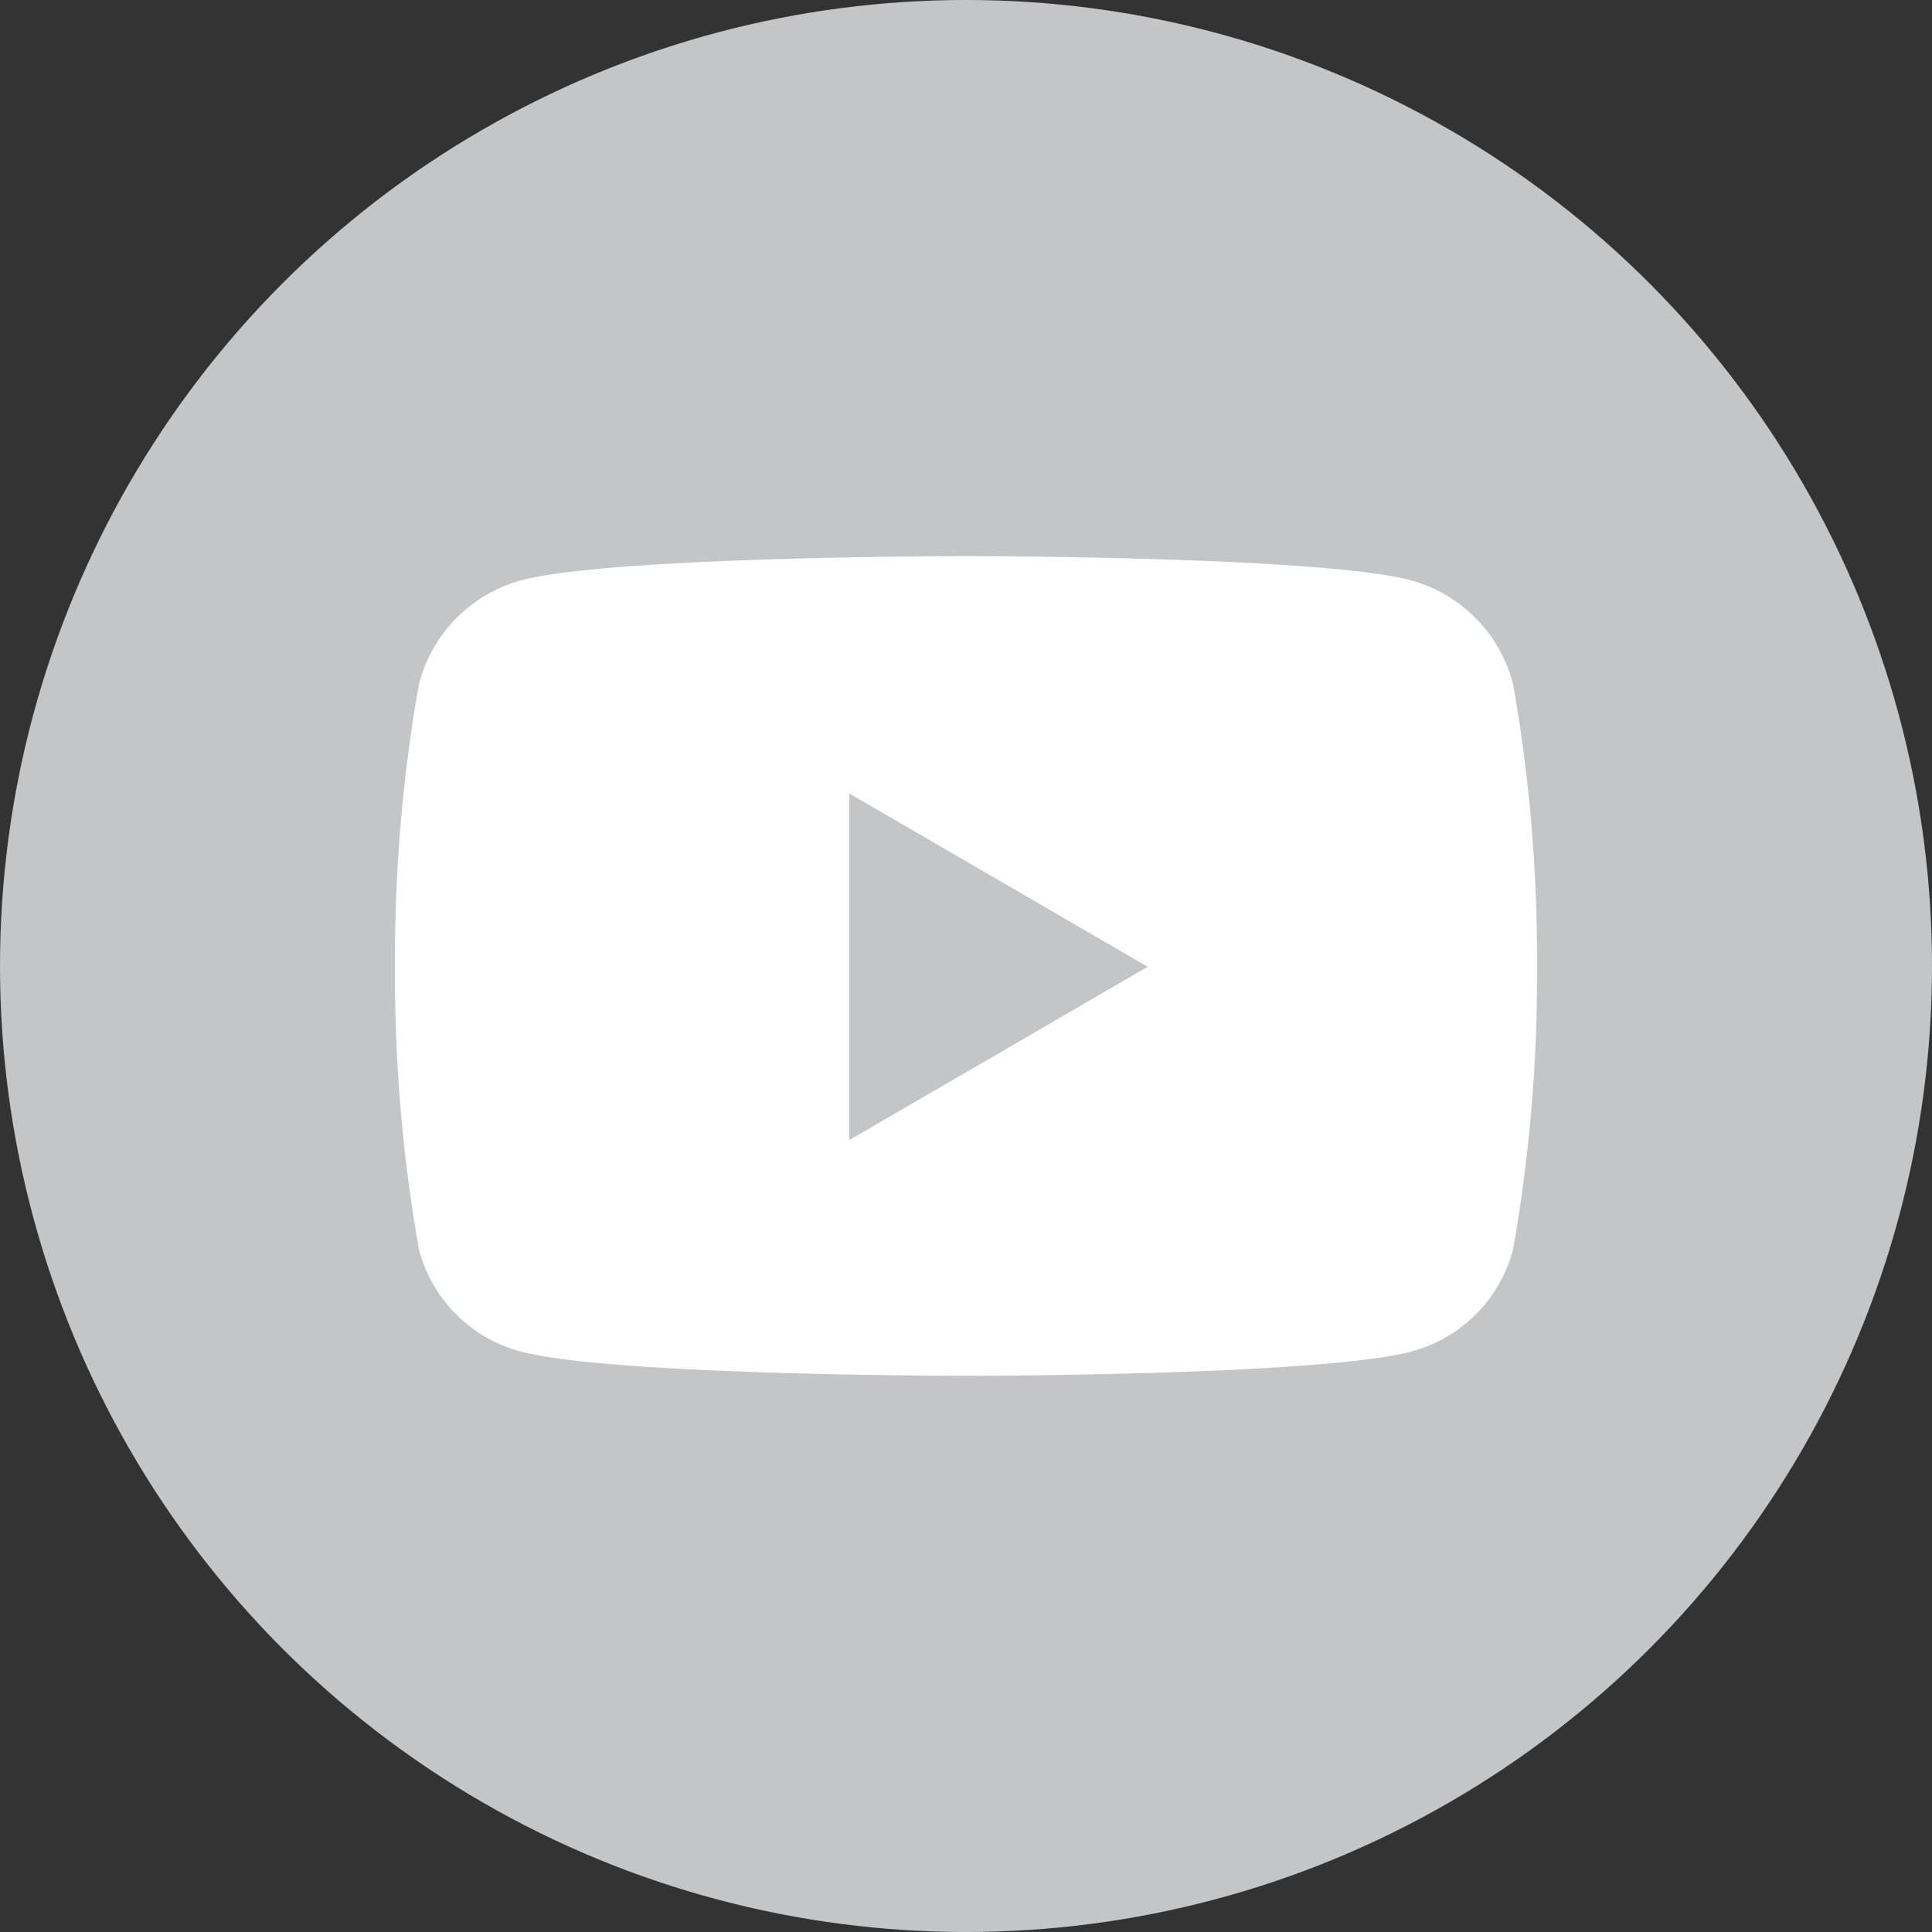
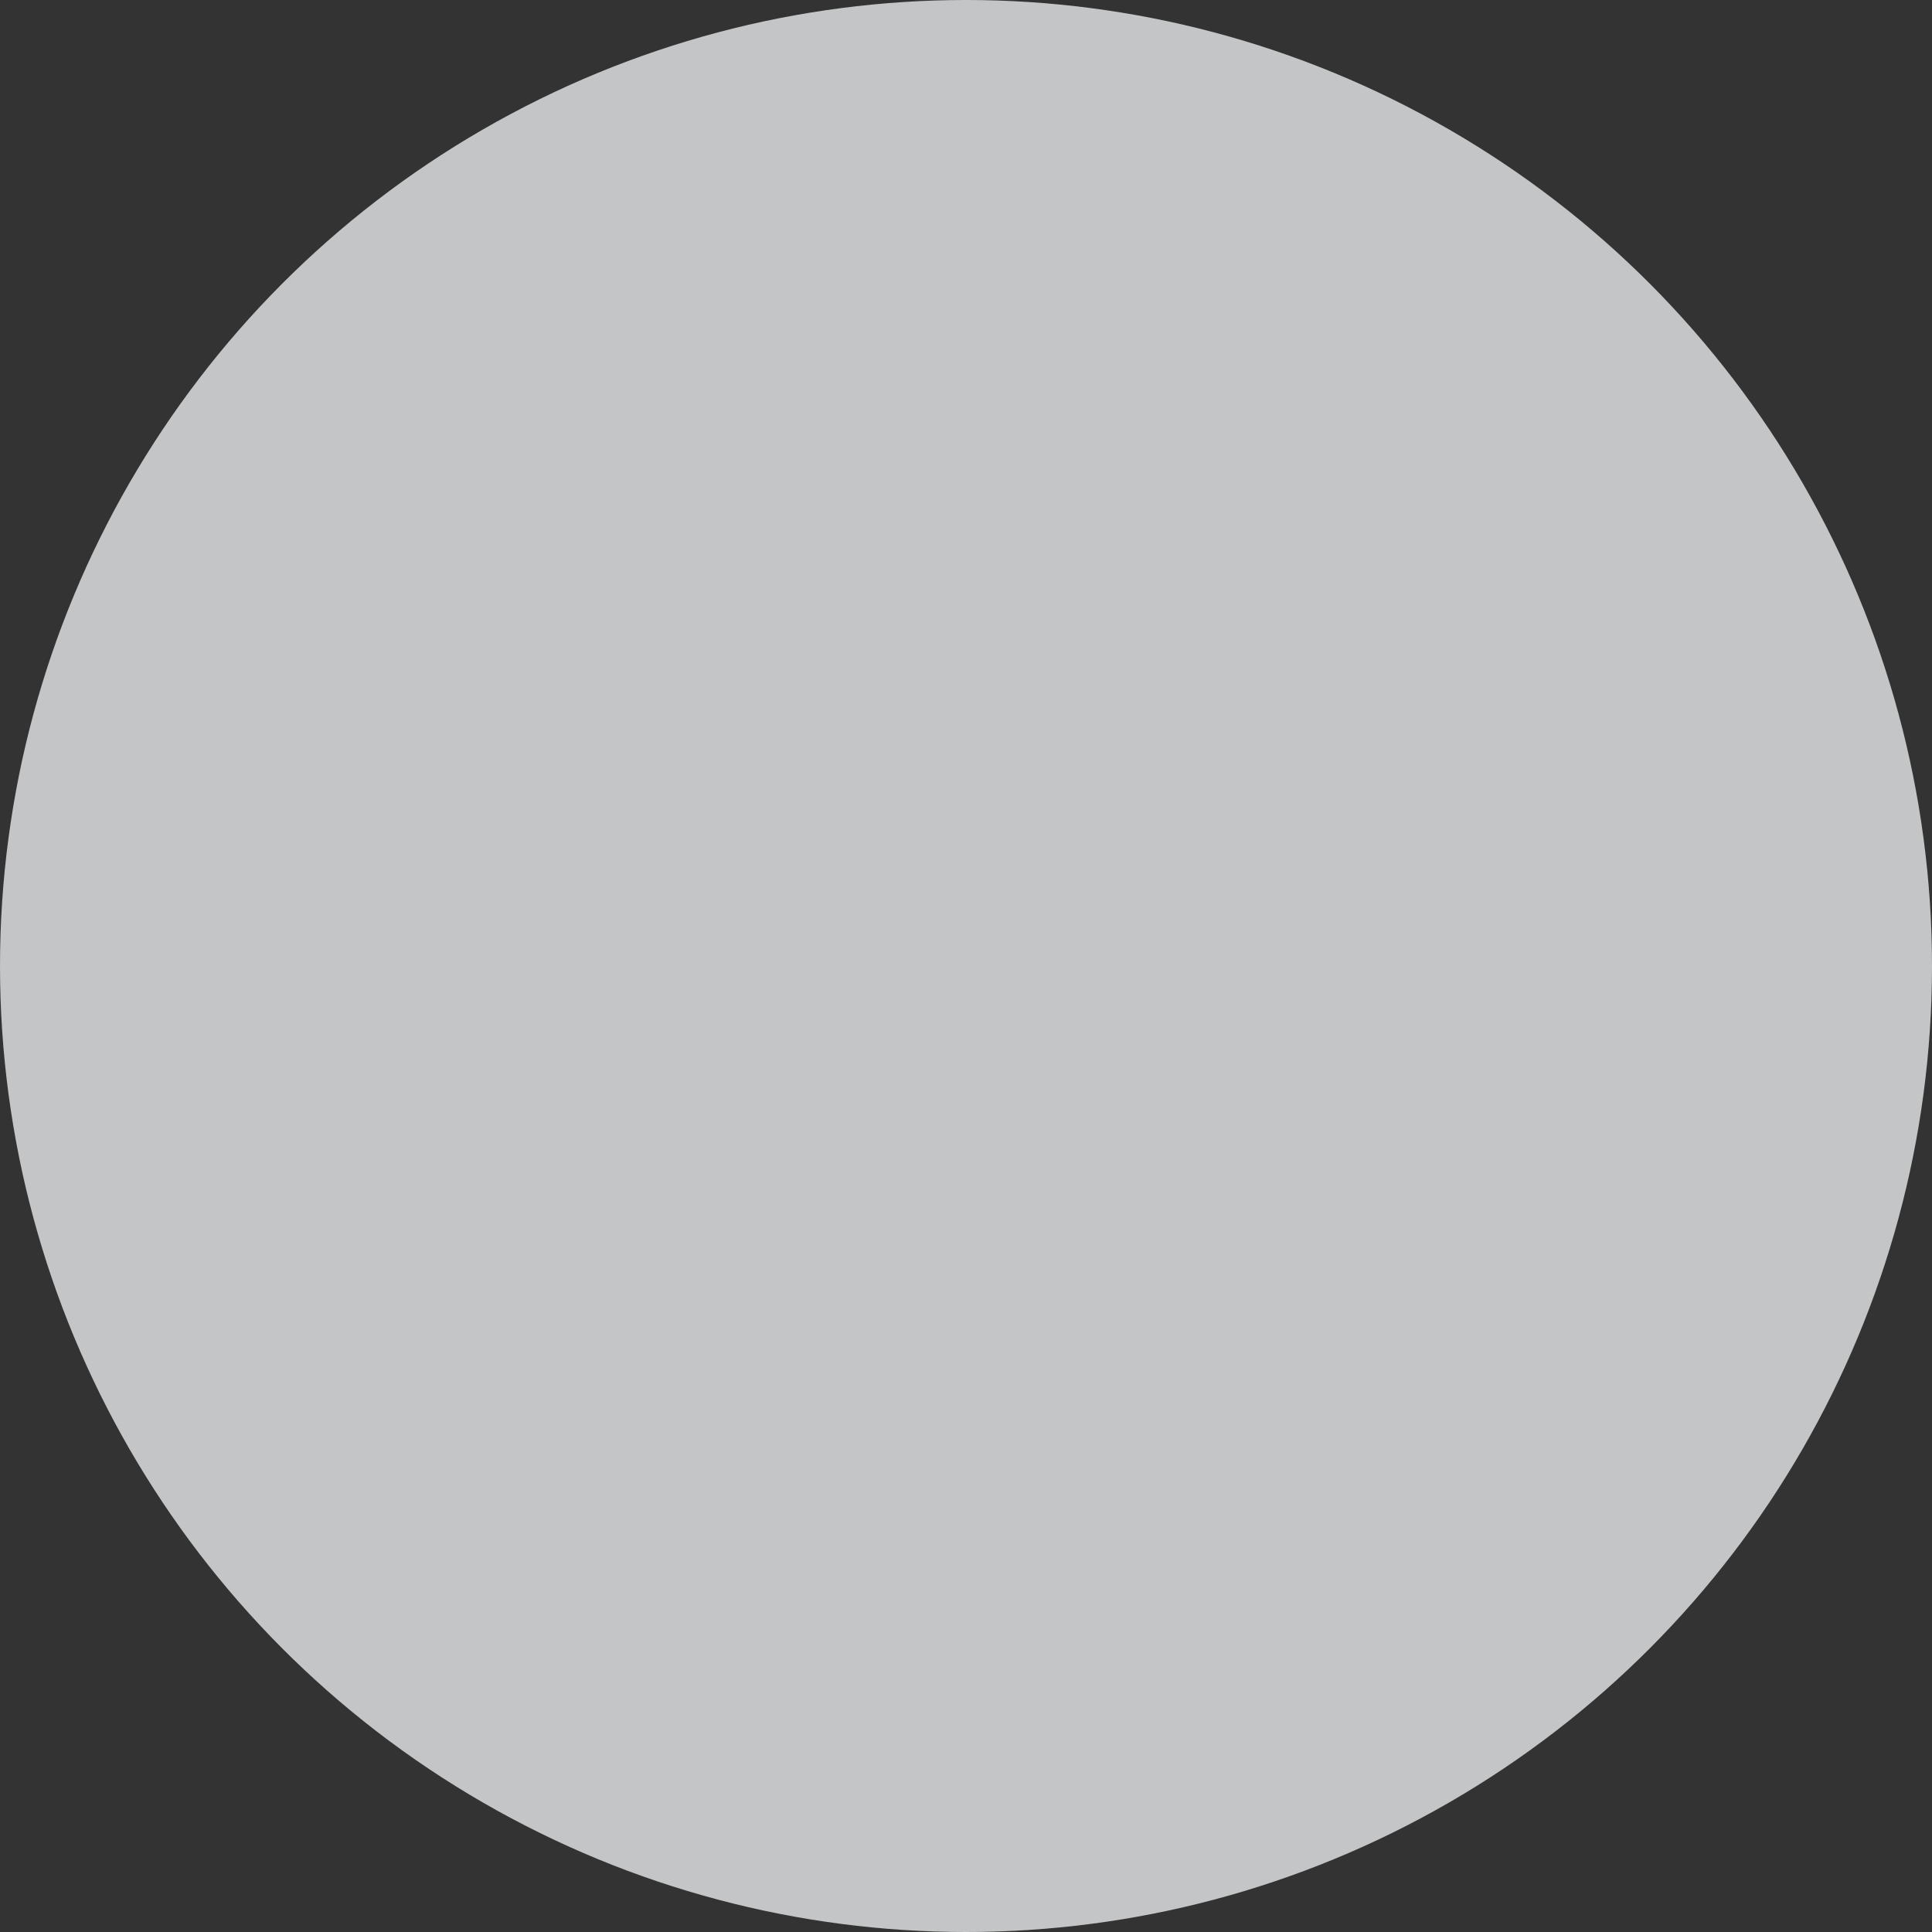
<svg xmlns="http://www.w3.org/2000/svg" width="50" height="50" viewBox="0 0 50 50">
  <rect x="0" y="0" width="50" height="50" fill="#333333" stroke="none" />
  <g data-name="Grupo 8463" transform="translate(-268.628 -814.799)">
    <circle data-name="Elipse 184" cx="25" cy="25" r="25" transform="translate(268.628 814.799)" style="fill:#c3c5c6" />
-     <path data-name="Icon awesome-youtube" d="M29.518 5.819a3.754 3.754 0 0 0-2.613-2.685C24.6 2.5 15.36 2.5 15.36 2.5s-9.241 0-11.546.635A3.754 3.754 0 0 0 1.2 5.819a40.582 40.582 0 0 0-.618 7.309 40.582 40.582 0 0 0 .618 7.309 3.7 3.7 0 0 0 2.613 2.642c2.3.635 11.546.635 11.546.635s9.241 0 11.546-.635a3.7 3.7 0 0 0 2.613-2.642 40.582 40.582 0 0 0 .618-7.309 40.582 40.582 0 0 0-.618-7.309zm-17.181 11.8V8.642l7.724 4.486-7.724 4.486z" transform="translate(278.269 826.691)" style="fill:#fff" />
  </g>
</svg>